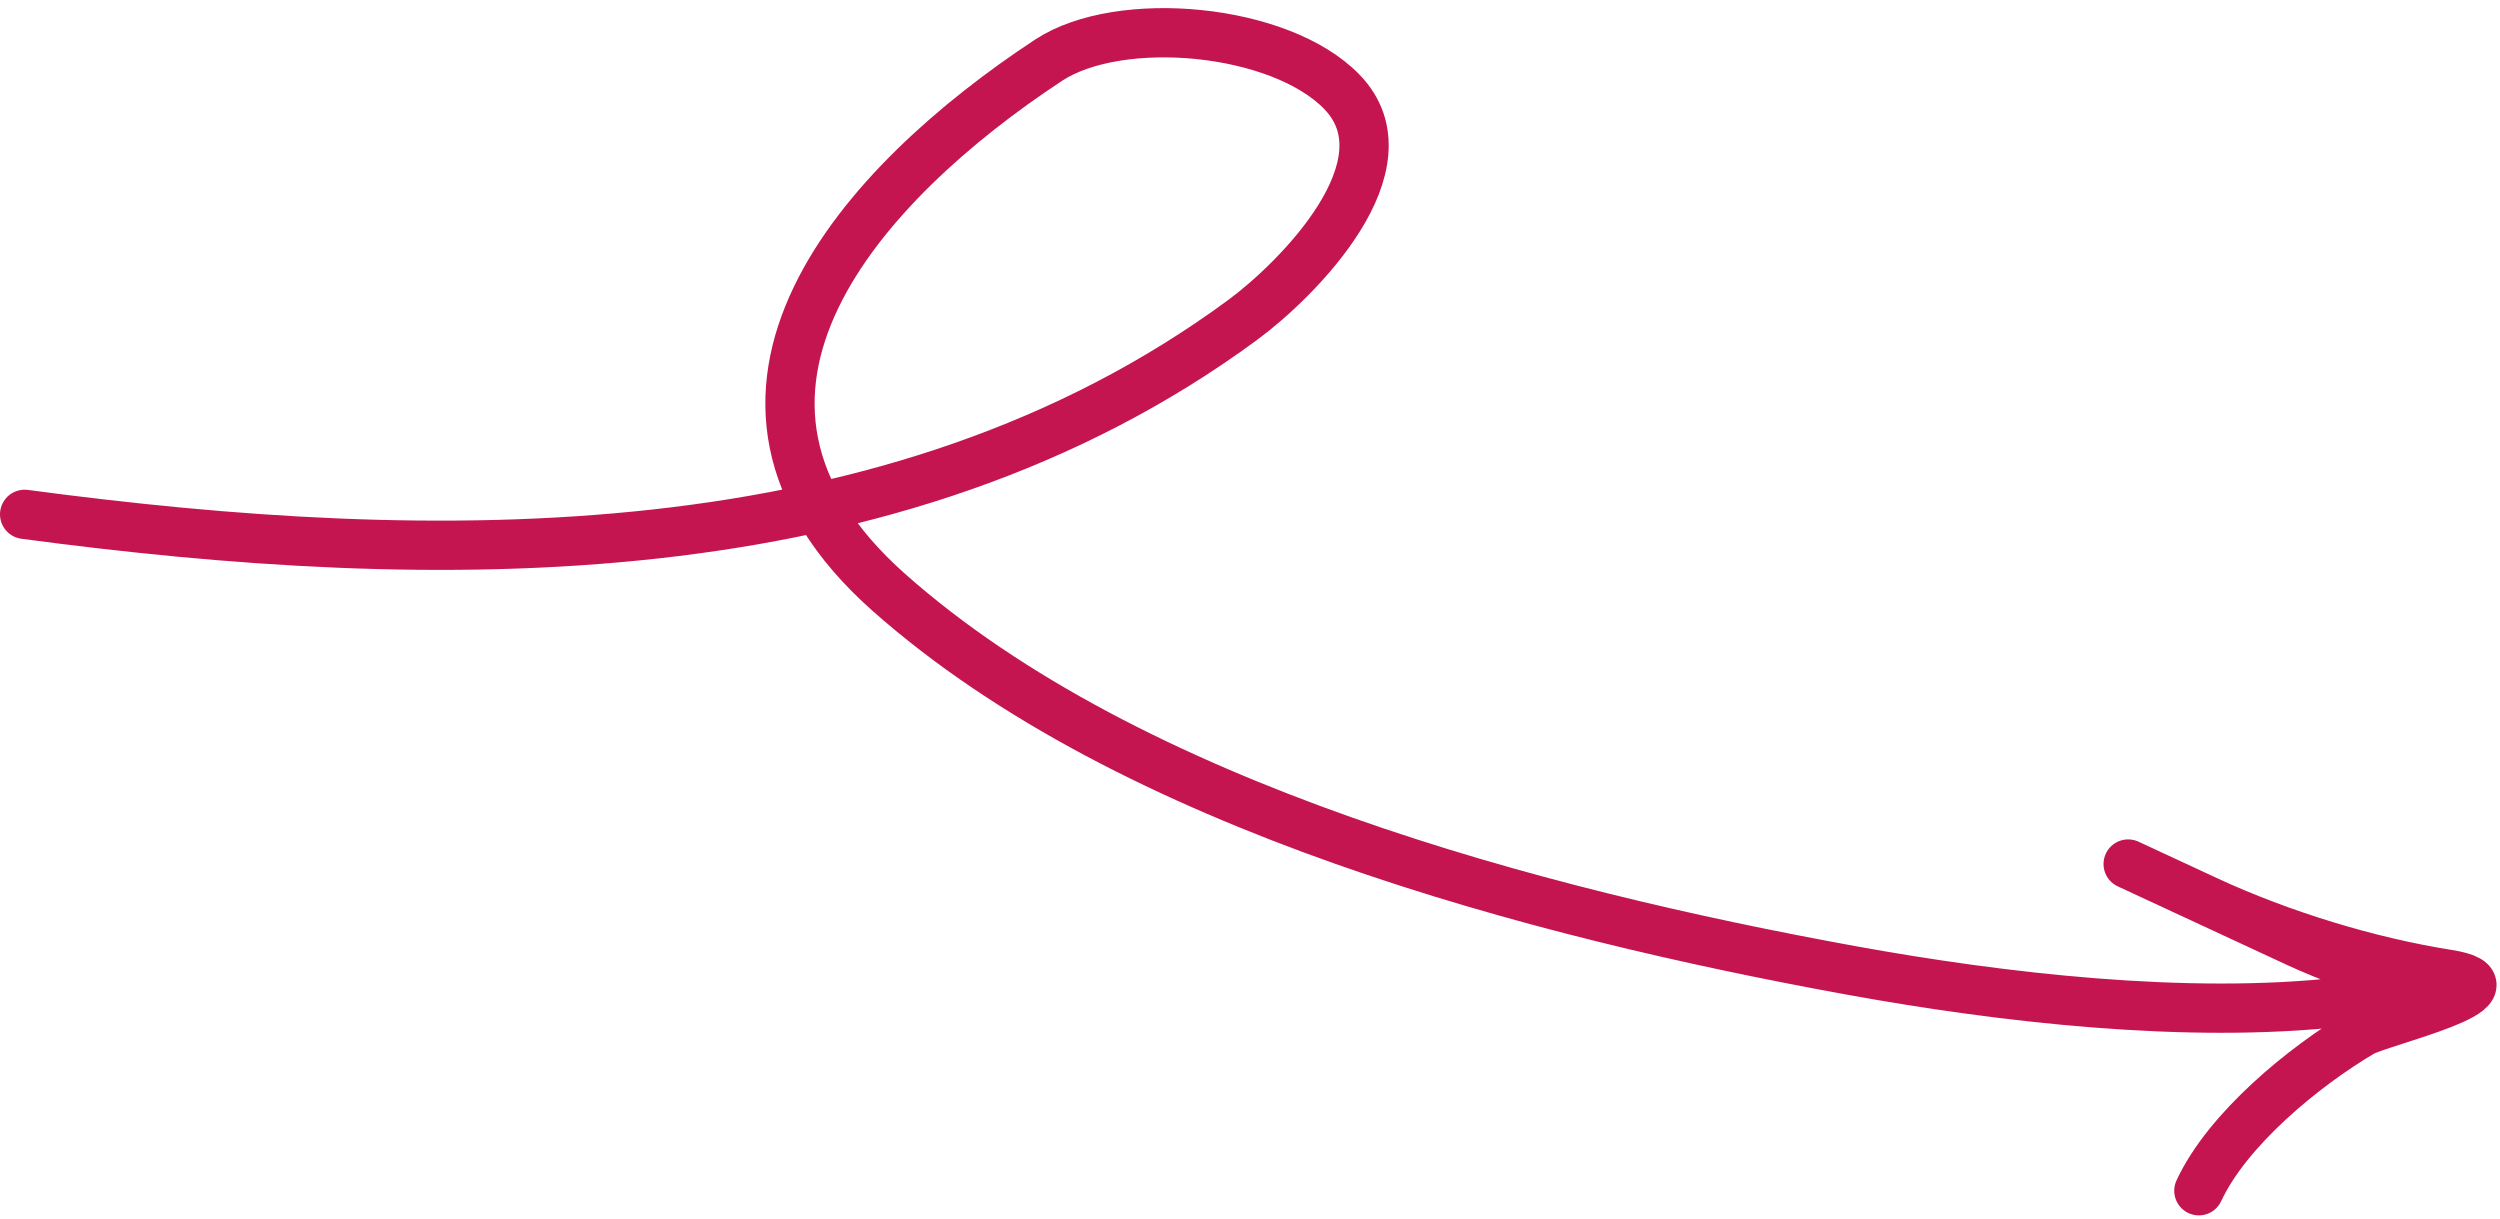
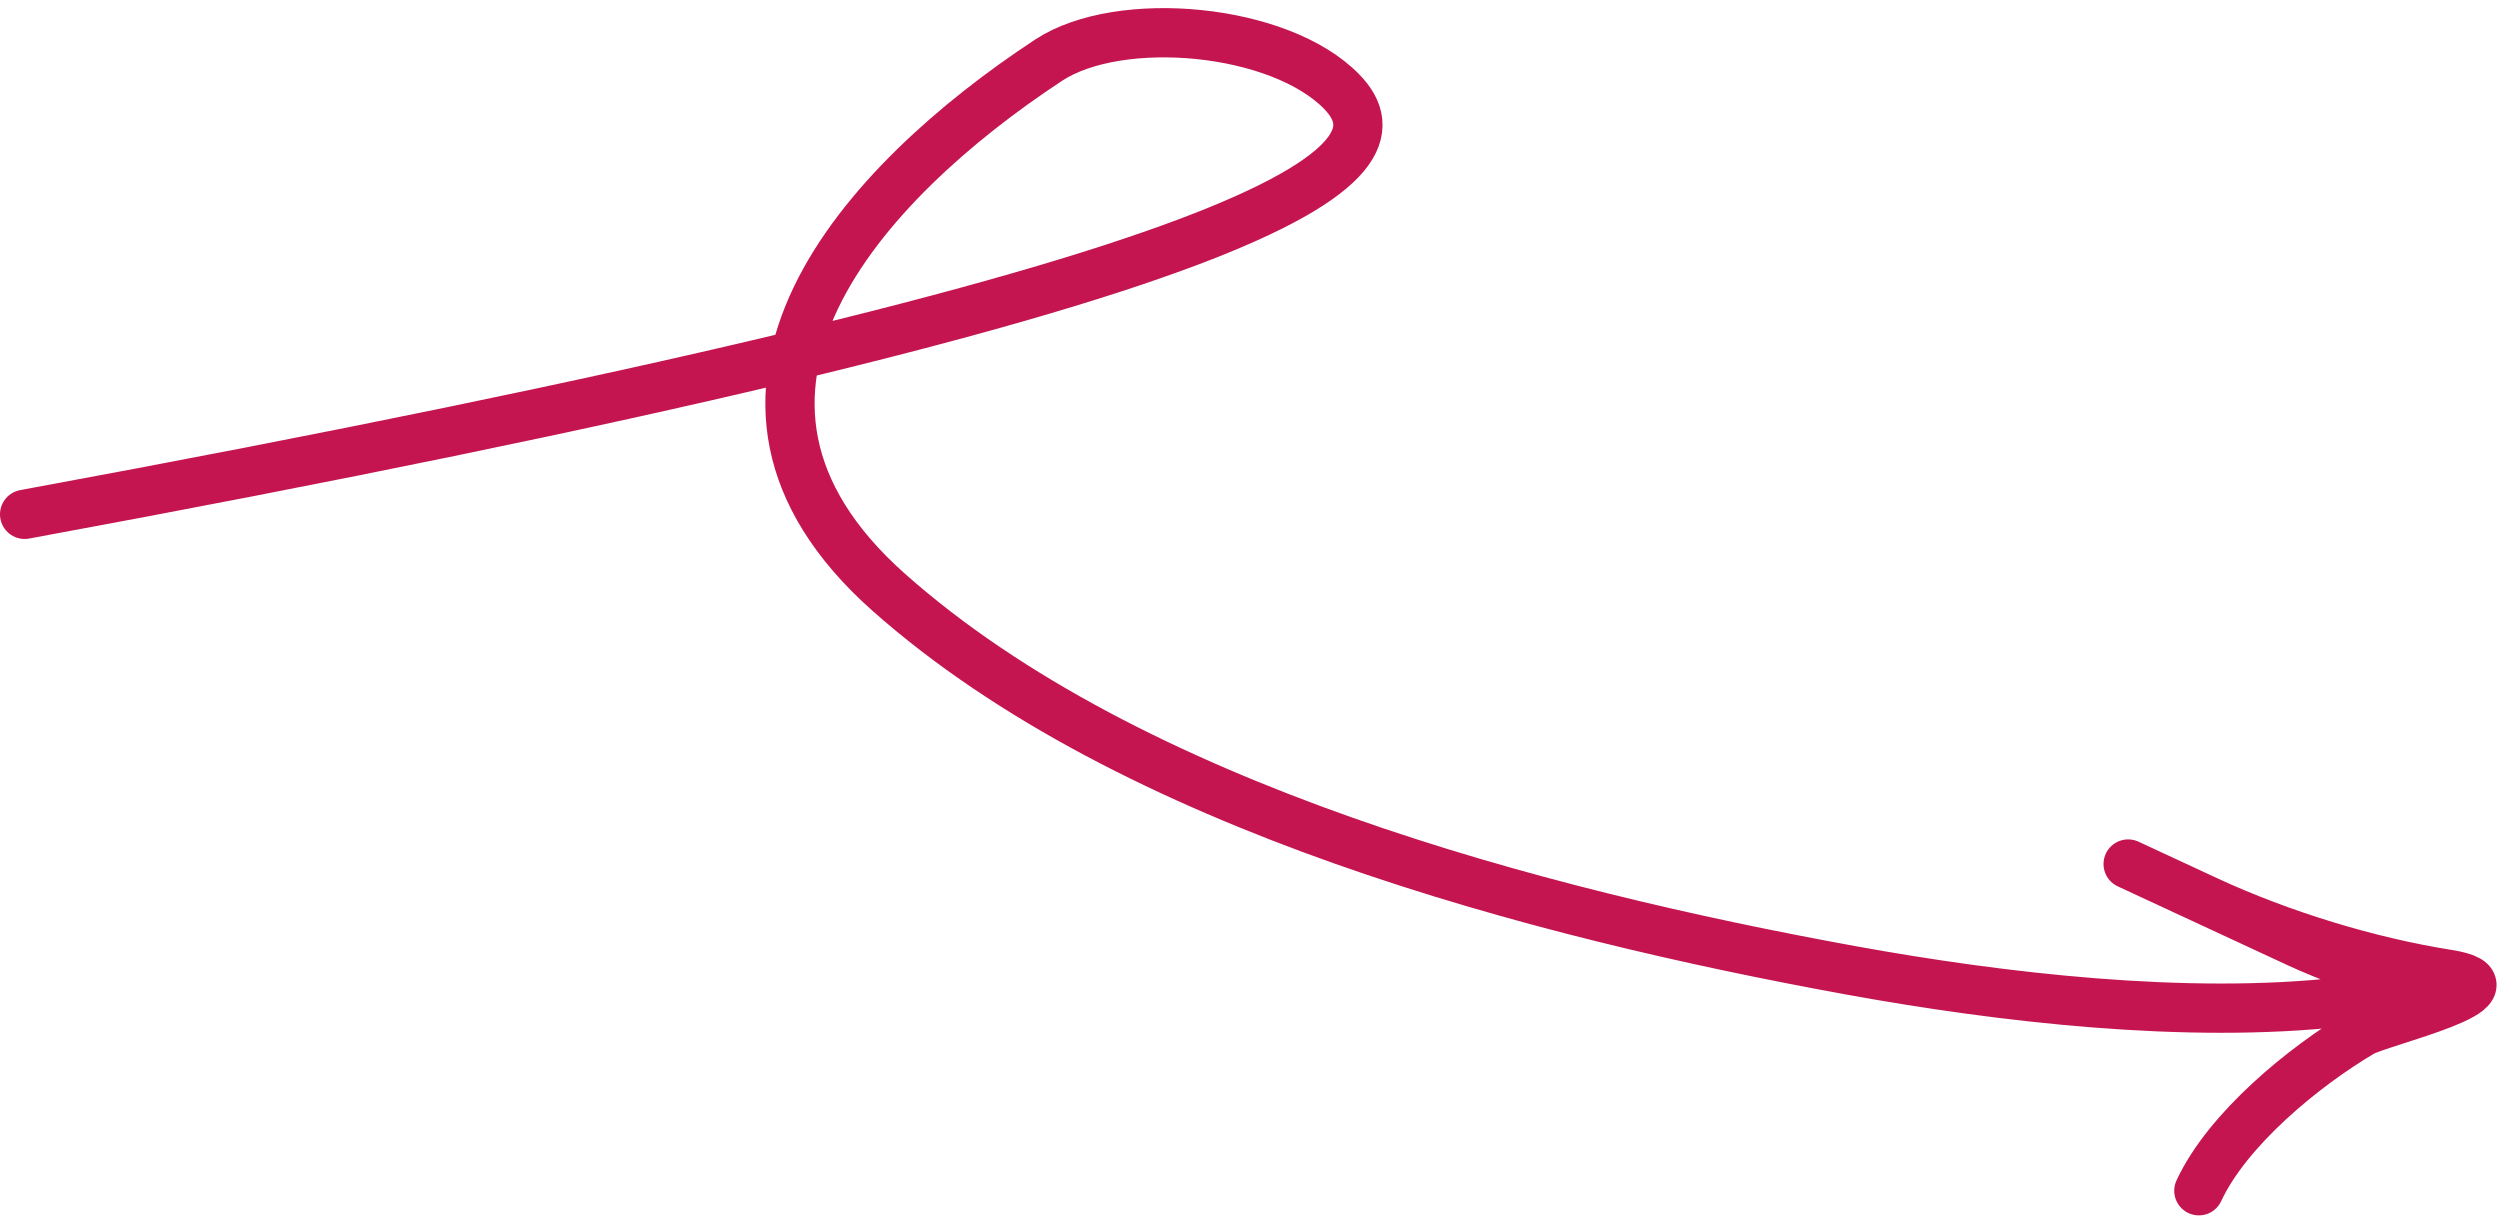
<svg xmlns="http://www.w3.org/2000/svg" width="203" height="99" viewBox="0 0 203 99" fill="none">
-   <path d="M2 41.764C35.142 46.194 72.567 46.836 100.893 25.987C105.31 22.736 114.687 13.376 108.964 7.461C103.941 2.271 90.917 1.092 85.146 4.887C70.126 14.767 54.109 32.061 72.159 48.088C91.808 65.536 124.873 74.164 150.268 78.787C162.586 81.029 177.593 82.755 190.083 81.363C198.374 80.439 191.453 78.817 186.645 76.585C179.806 73.41 164.016 66.078 179.155 73.108C185.307 75.964 192.481 78.118 198.733 79.104C205.416 80.158 193.251 82.949 191.768 83.825C187.093 86.588 180.874 91.678 178.547 96.689" stroke="#C41551" stroke-width="4" stroke-linecap="round" />
+   <path d="M2 41.764C105.31 22.736 114.687 13.376 108.964 7.461C103.941 2.271 90.917 1.092 85.146 4.887C70.126 14.767 54.109 32.061 72.159 48.088C91.808 65.536 124.873 74.164 150.268 78.787C162.586 81.029 177.593 82.755 190.083 81.363C198.374 80.439 191.453 78.817 186.645 76.585C179.806 73.41 164.016 66.078 179.155 73.108C185.307 75.964 192.481 78.118 198.733 79.104C205.416 80.158 193.251 82.949 191.768 83.825C187.093 86.588 180.874 91.678 178.547 96.689" stroke="#C41551" stroke-width="4" stroke-linecap="round" />
</svg>